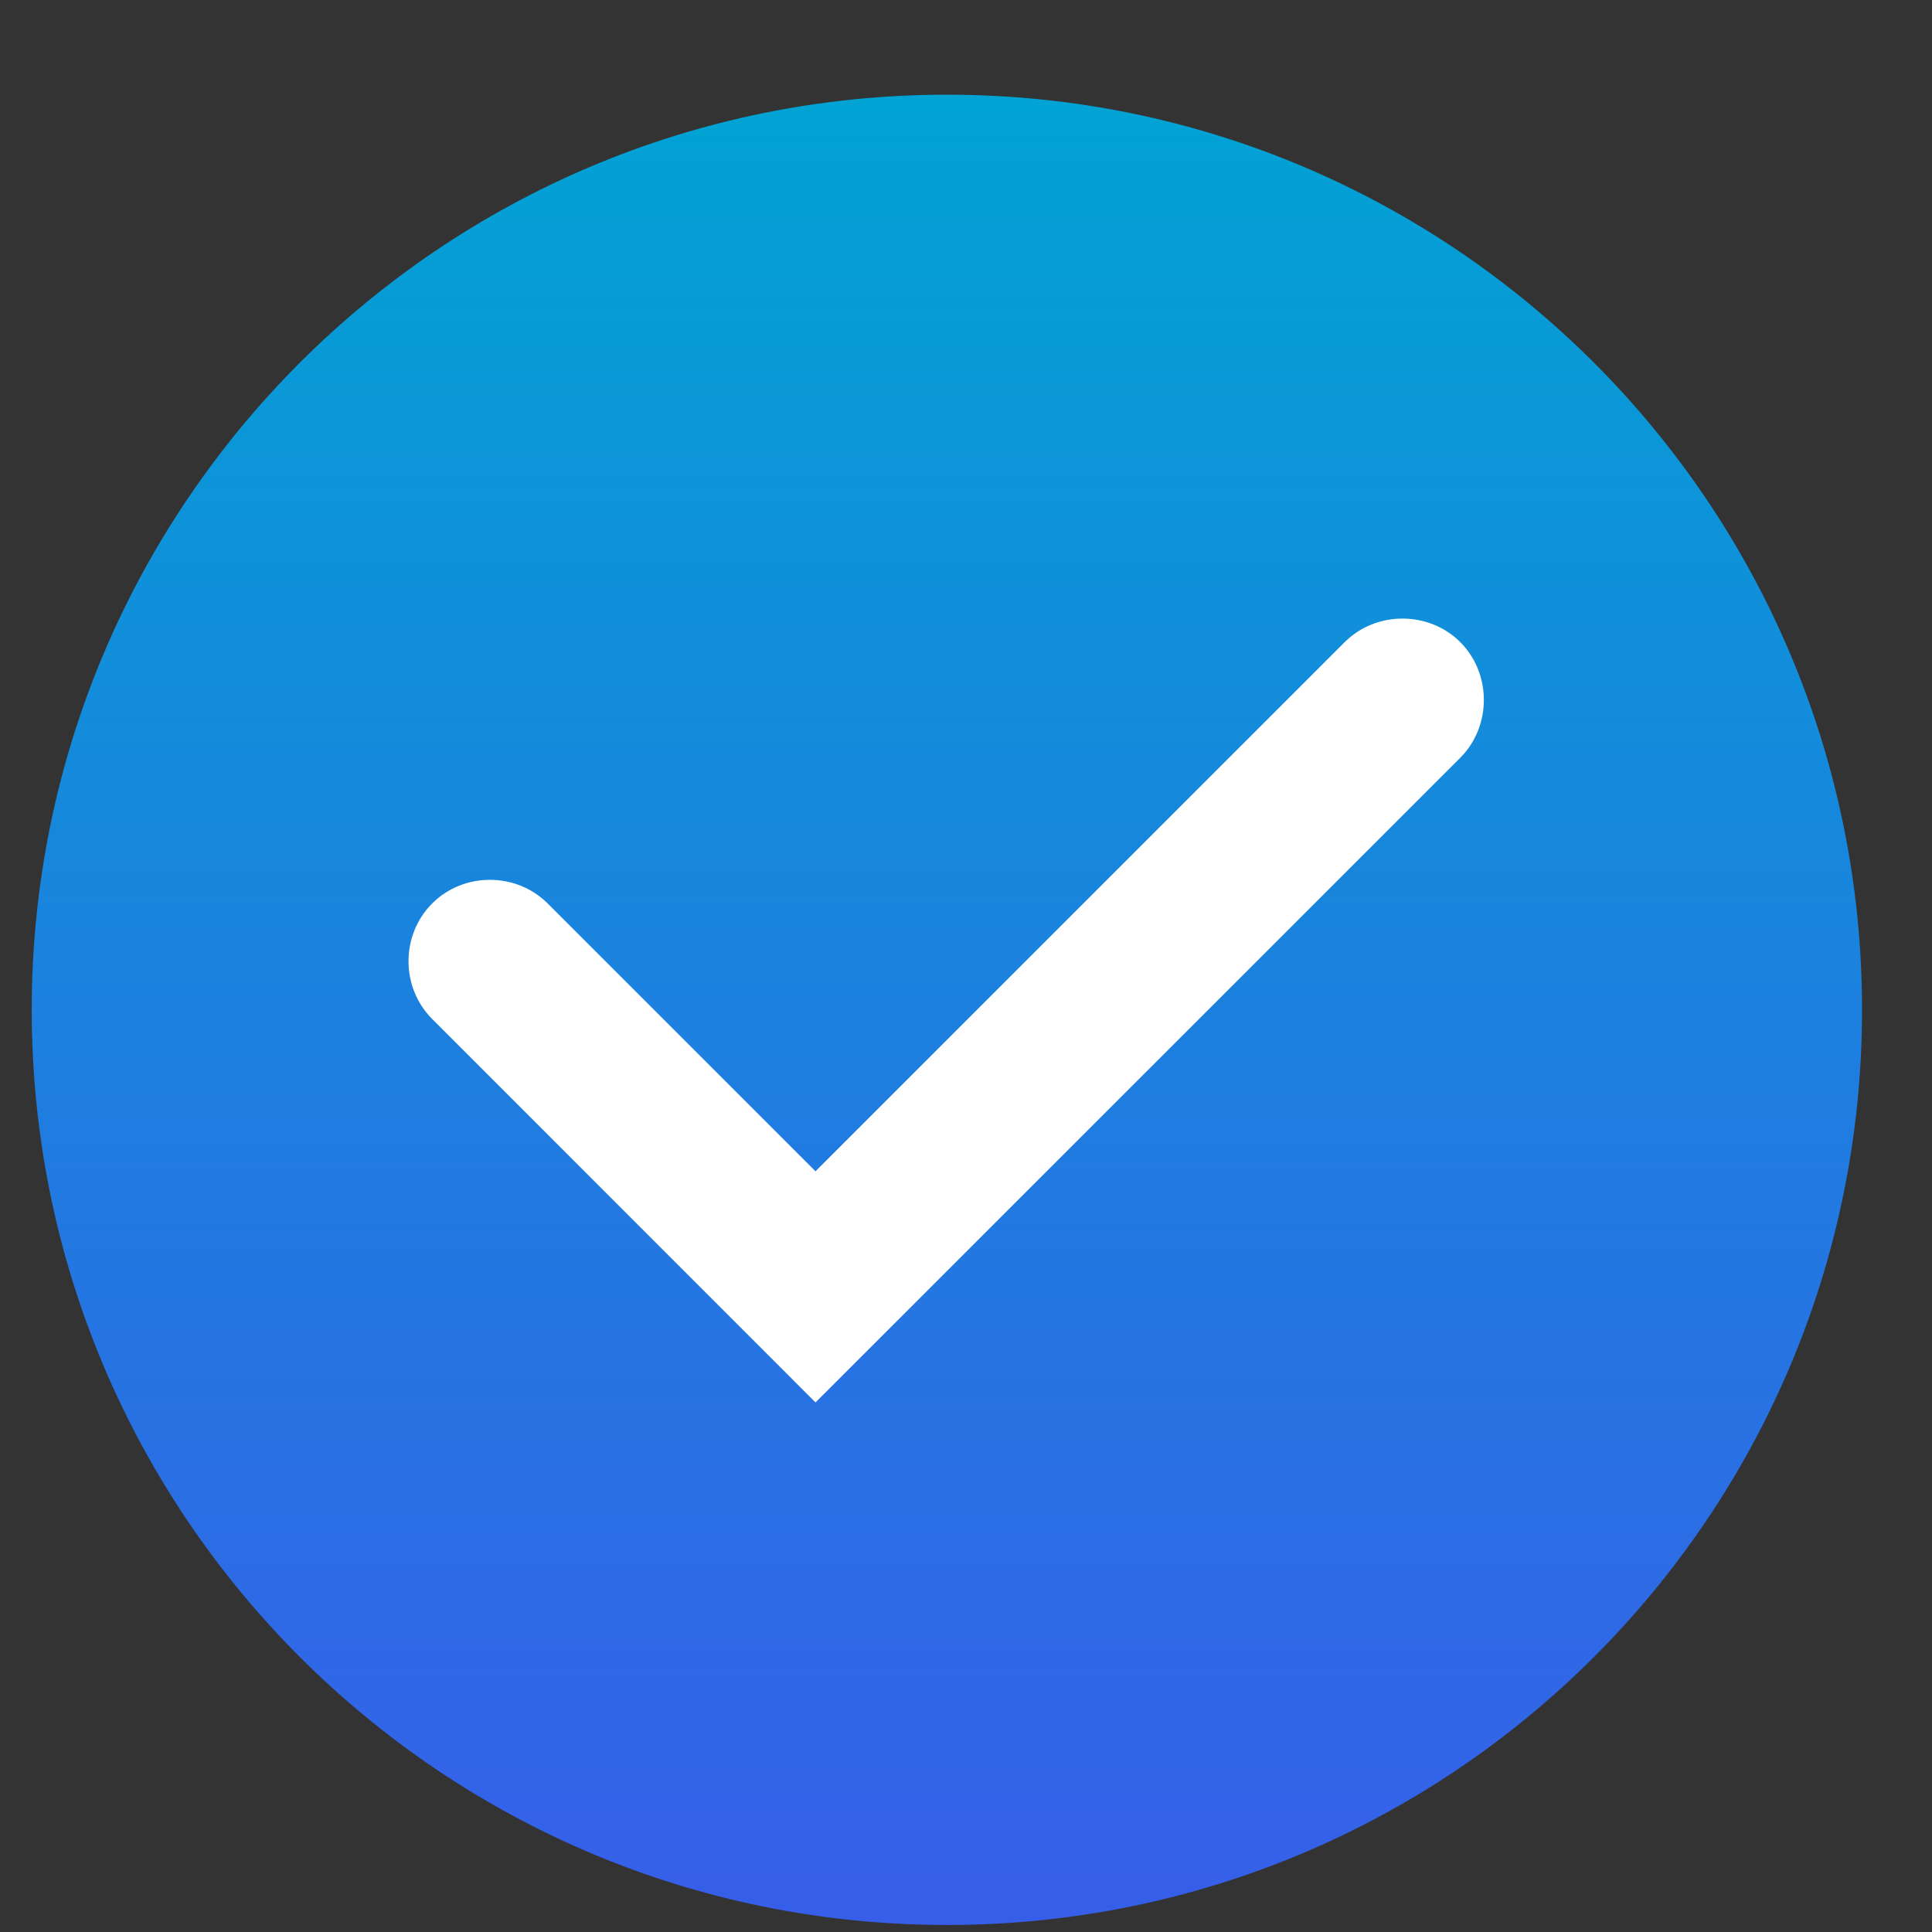
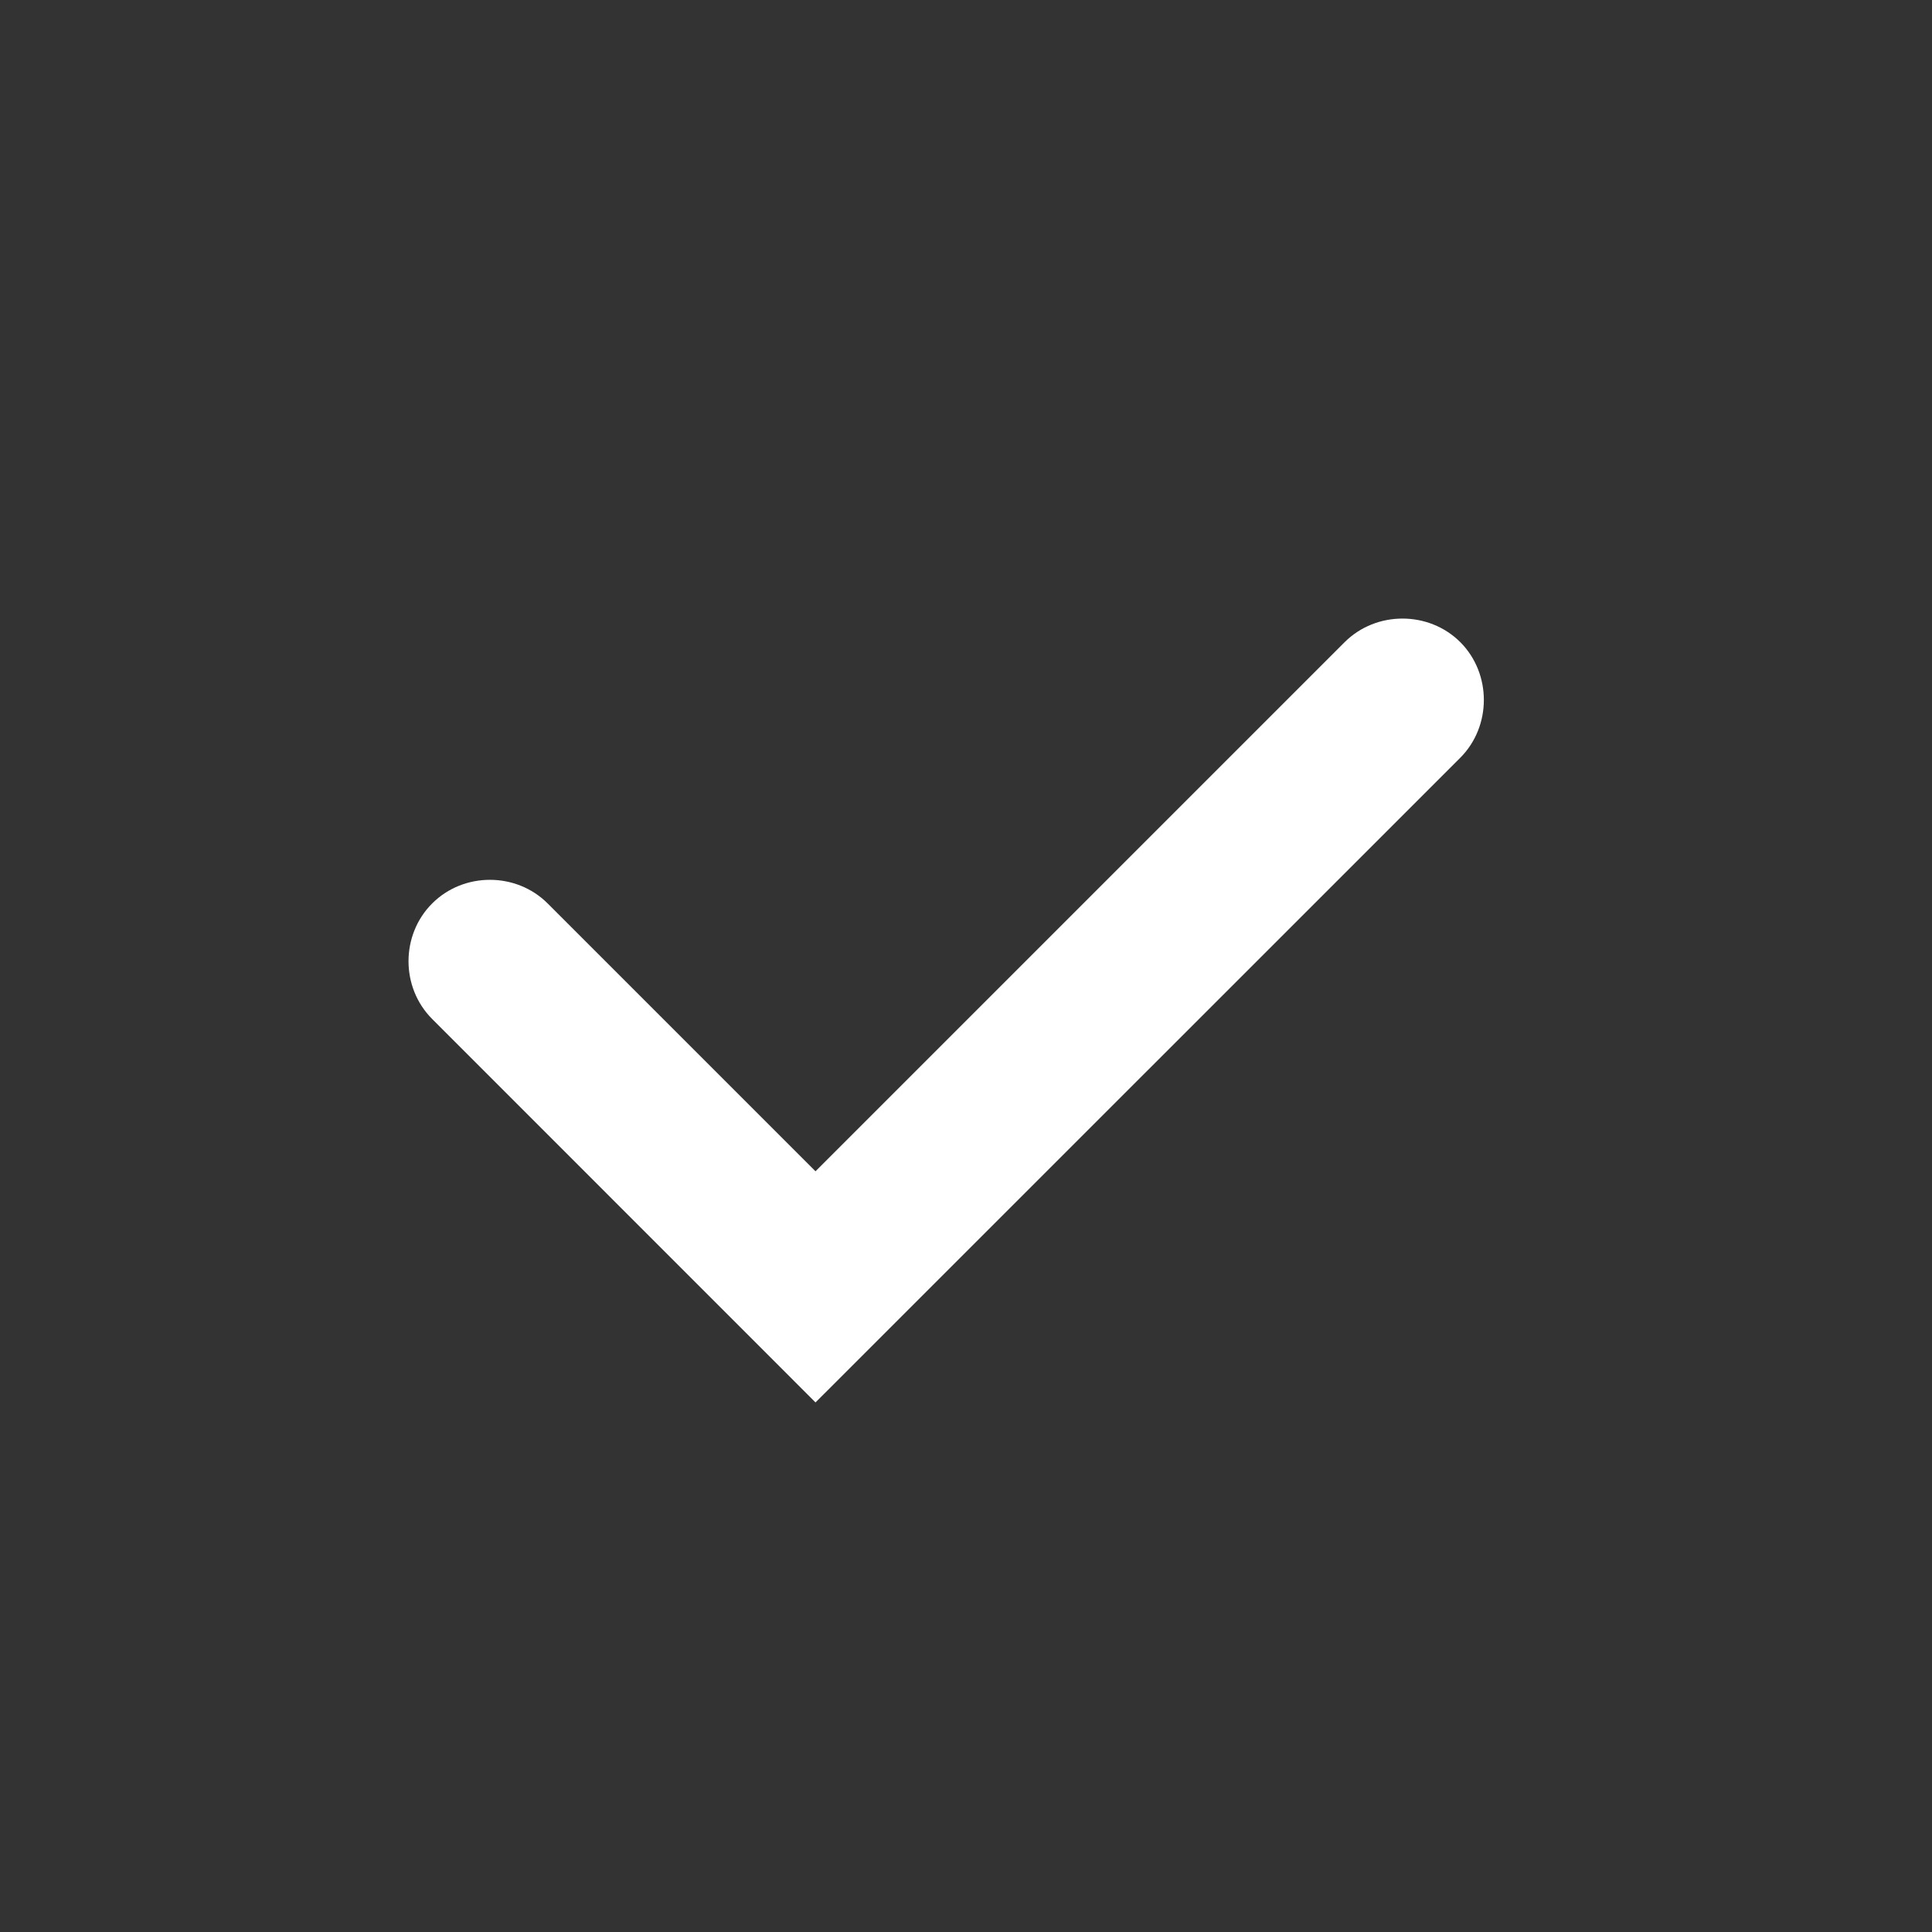
<svg xmlns="http://www.w3.org/2000/svg" width="19" height="19" viewBox="0 0 19 19" fill="none">
  <rect x="0" y="0" width="19" height="19" fill="#333333" stroke="none" />
-   <path d="M9.312 18.931C14.283 18.931 18.312 14.902 18.312 9.931C18.312 4.961 14.283 0.931 9.312 0.931C4.342 0.931 0.312 4.961 0.312 9.931C0.312 14.902 4.342 18.931 9.312 18.931Z" fill="url(#paint0_linear_1814_3453)" />
  <path d="M8.02 13.792L4.25 10.021C3.94 9.711 3.94 9.195 4.25 8.885C4.56 8.575 5.076 8.575 5.386 8.885L8.02 11.519L13.224 6.315C13.534 6.006 14.051 6.006 14.361 6.315C14.67 6.625 14.67 7.142 14.361 7.452L8.02 13.792Z" fill="white" />
  <defs>
    <linearGradient id="paint0_linear_1814_3453" x1="9.312" y1="0.931" x2="9.312" y2="18.931" gradientUnits="userSpaceOnUse">
      <stop stop-color="#01A3D4" />
      <stop offset="1" stop-color="#375EE9" />
    </linearGradient>
  </defs>
</svg>